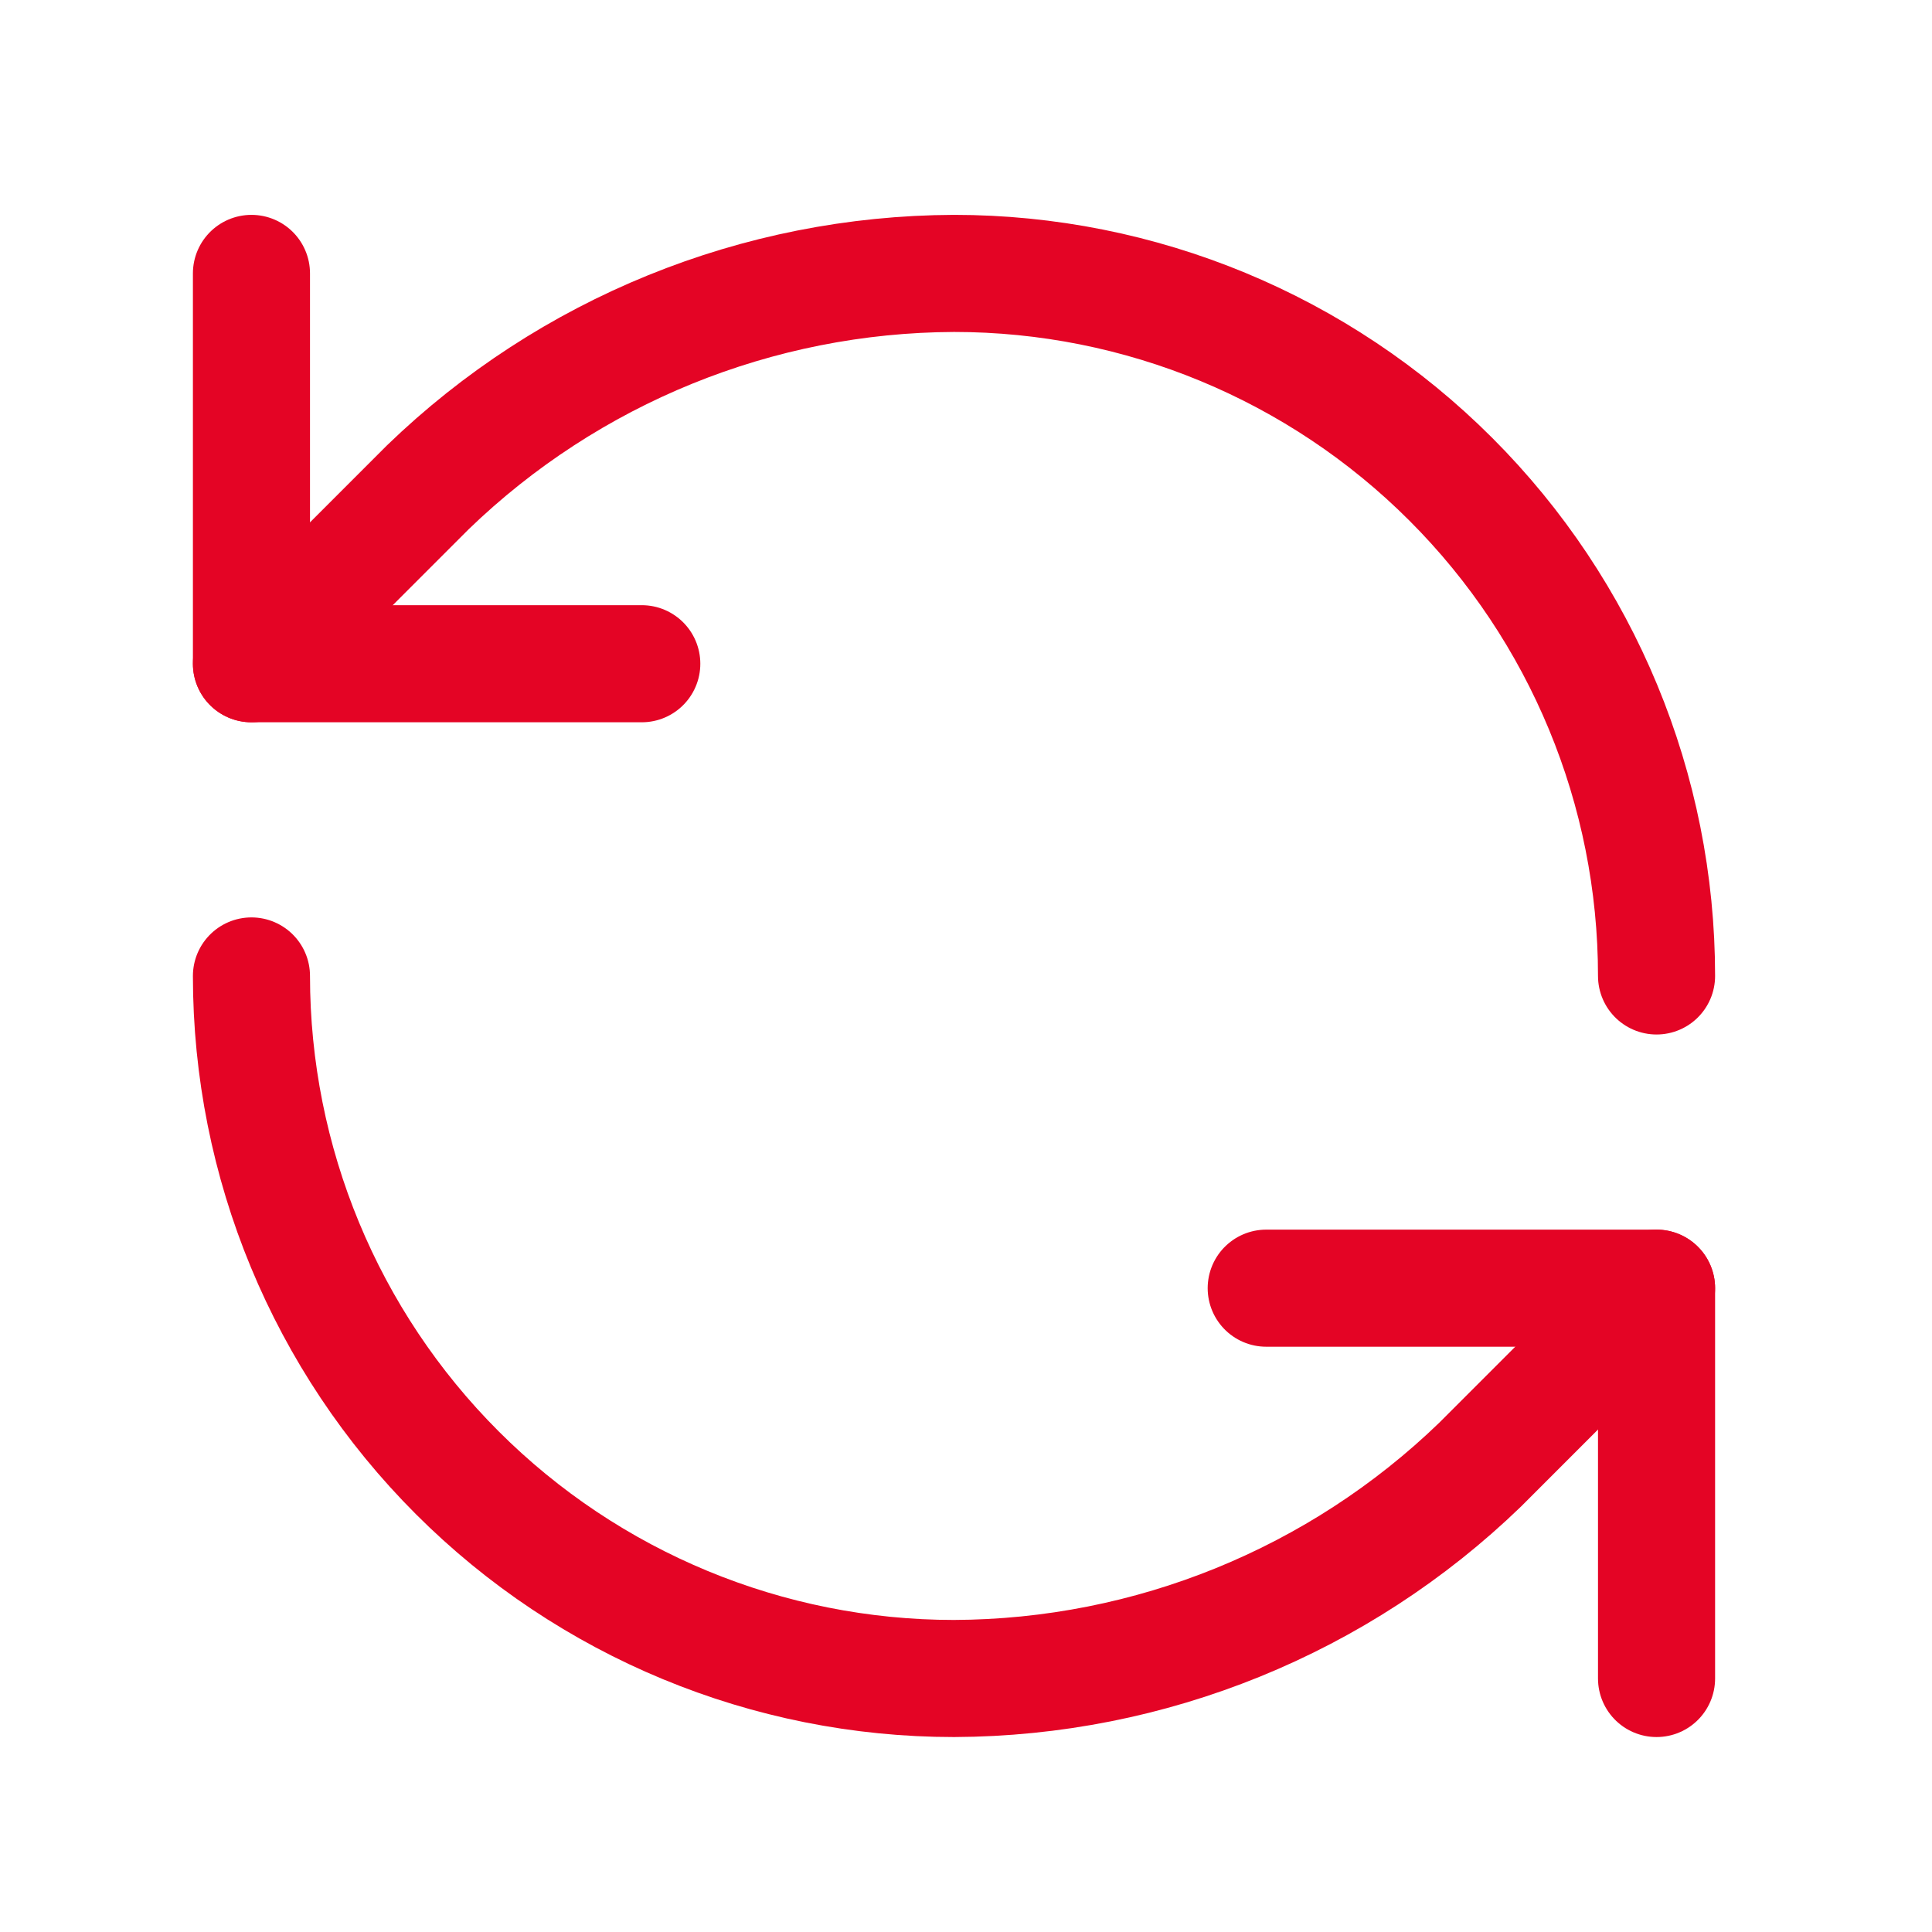
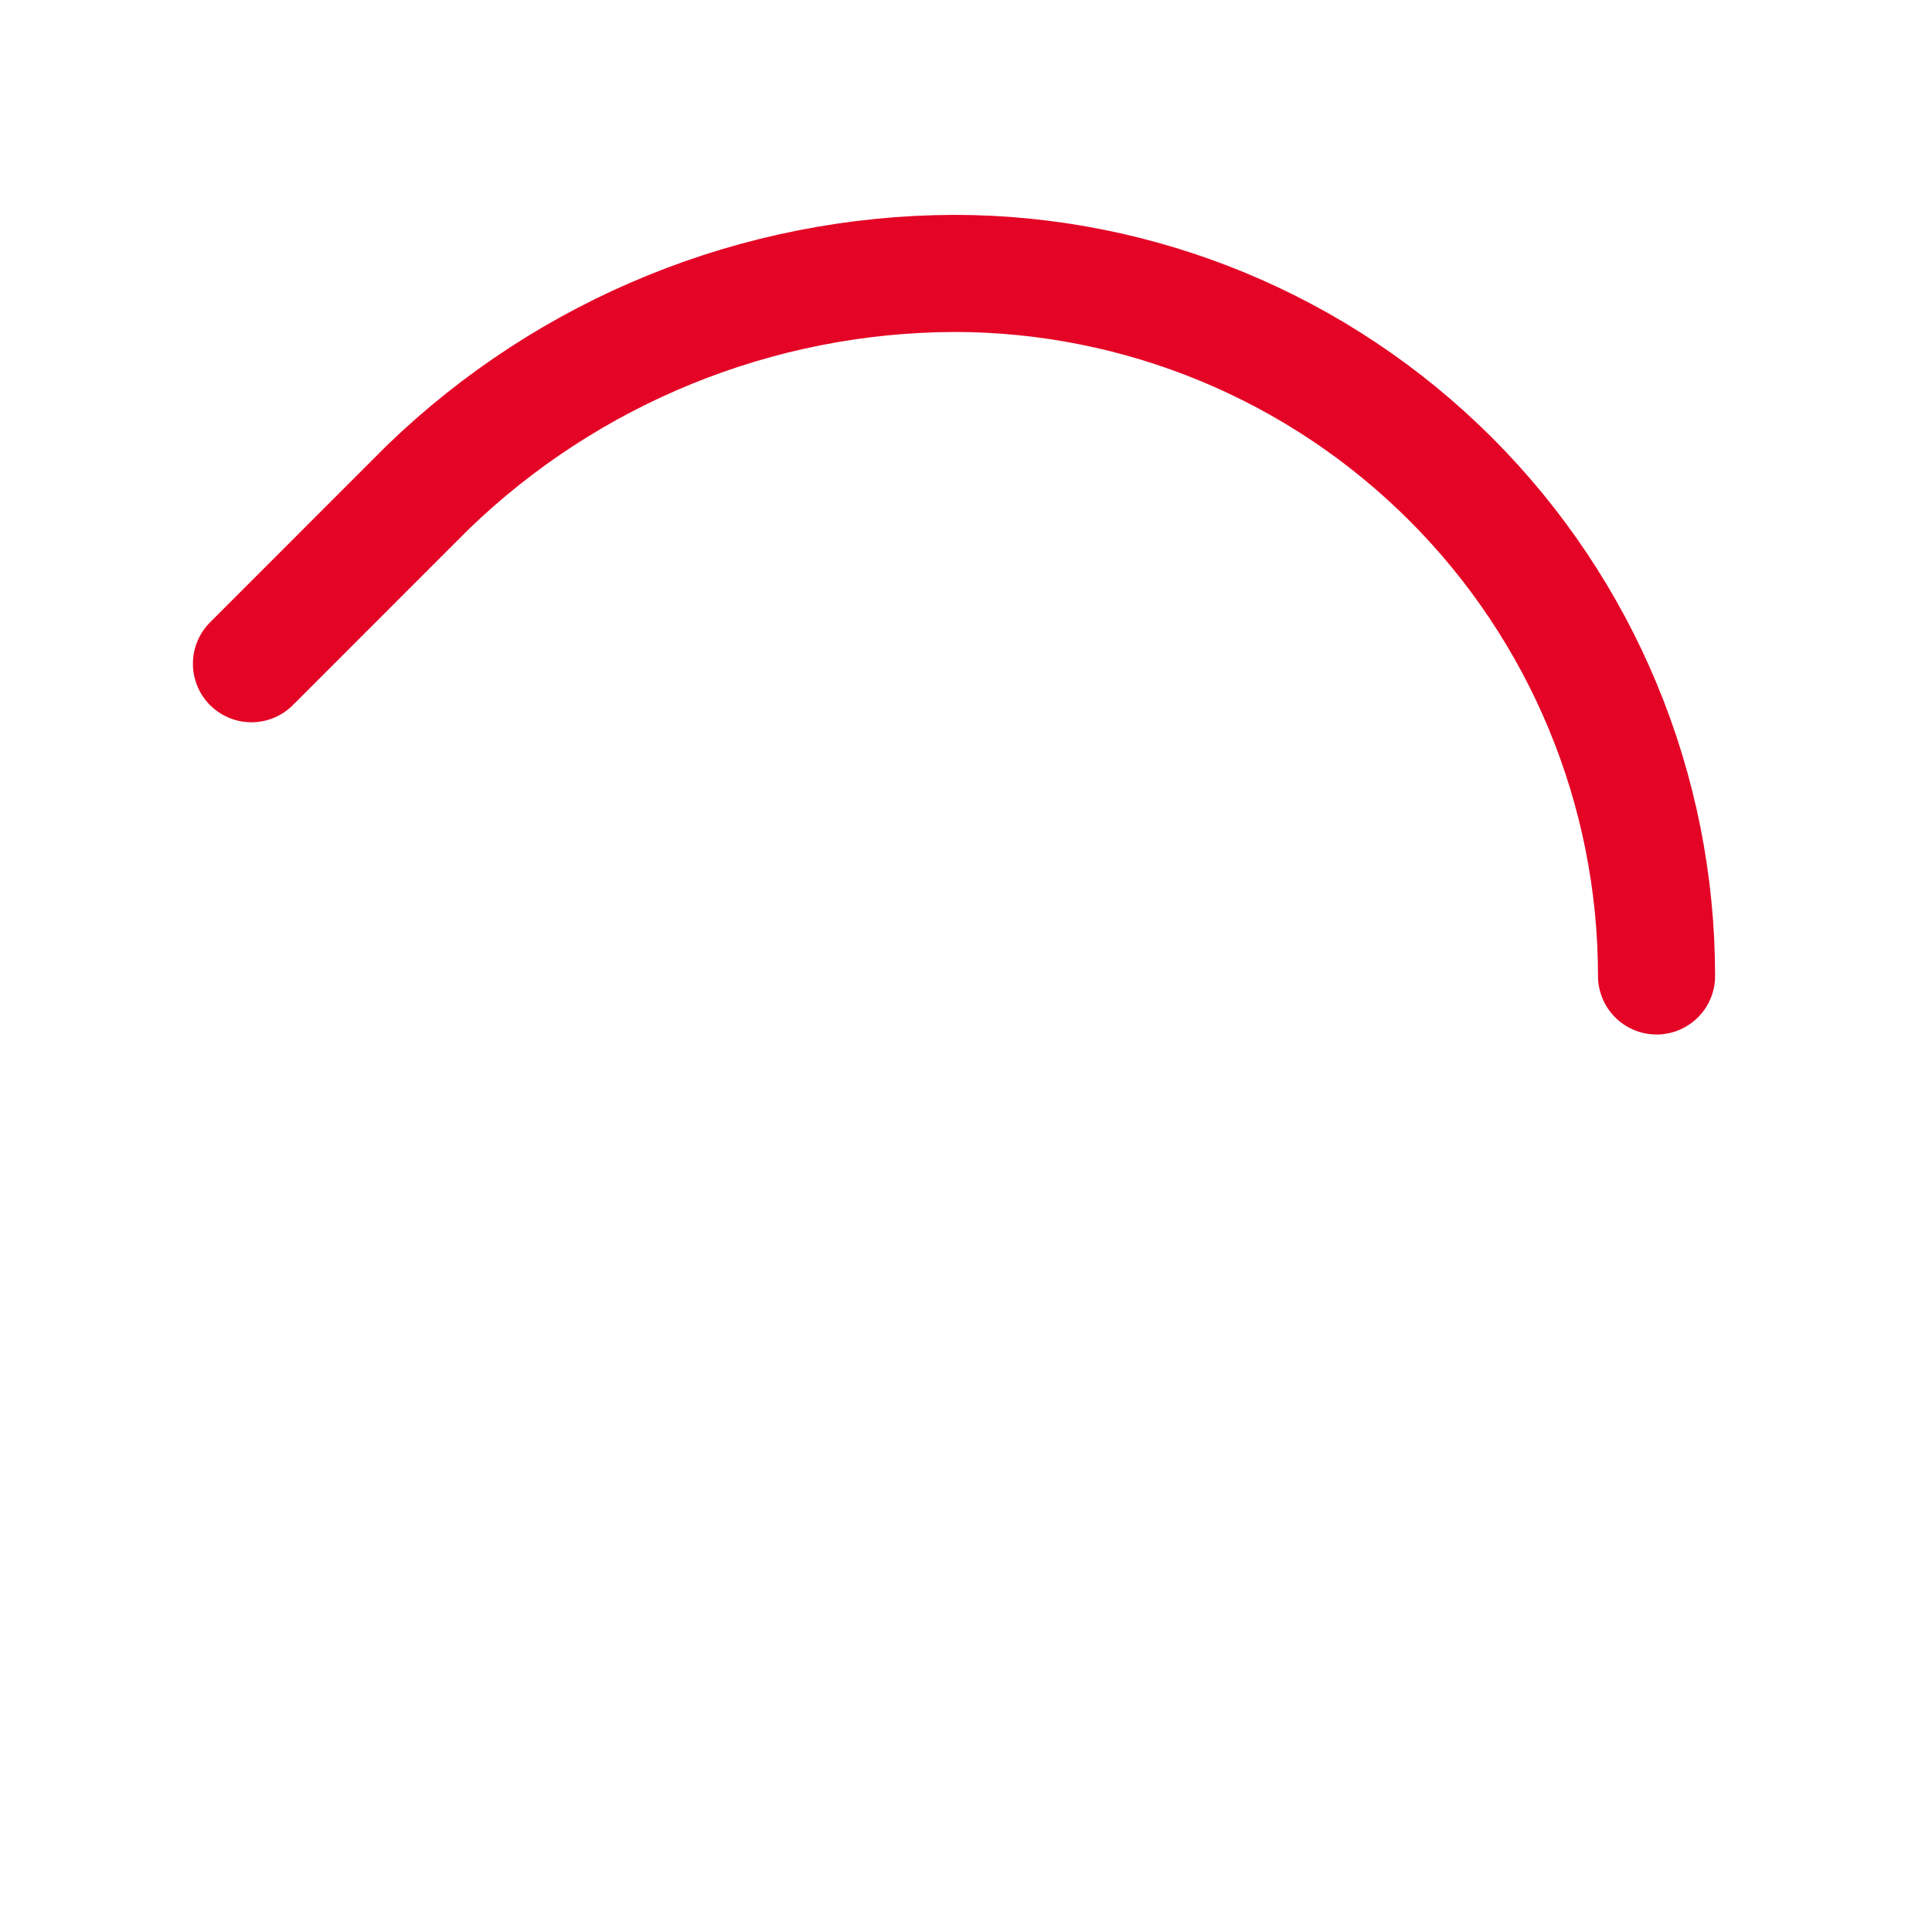
<svg xmlns="http://www.w3.org/2000/svg" width="33" height="33" viewBox="0 0 33 33" fill="none">
  <path d="M28.295 16.67C28.295 13.487 27.031 10.435 24.78 8.185C22.53 5.934 19.477 4.67 16.295 4.67C12.94 4.683 9.72 5.992 7.308 8.323L4.295 11.337" stroke="#E40425" stroke-width="2" stroke-linecap="round" stroke-linejoin="round" />
-   <path d="M4.295 4.67V11.337H10.962" stroke="#E40425" stroke-width="2" stroke-linecap="round" stroke-linejoin="round" />
-   <path d="M4.295 16.67C4.295 19.852 5.559 22.905 7.81 25.155C10.06 27.406 13.112 28.67 16.295 28.67C19.65 28.657 22.87 27.348 25.282 25.017L28.295 22.003" stroke="#E40425" stroke-width="2" stroke-linecap="round" stroke-linejoin="round" />
-   <path d="M21.628 22.003H28.295V28.67" stroke="#E40425" stroke-width="2" stroke-linecap="round" stroke-linejoin="round" />
</svg>